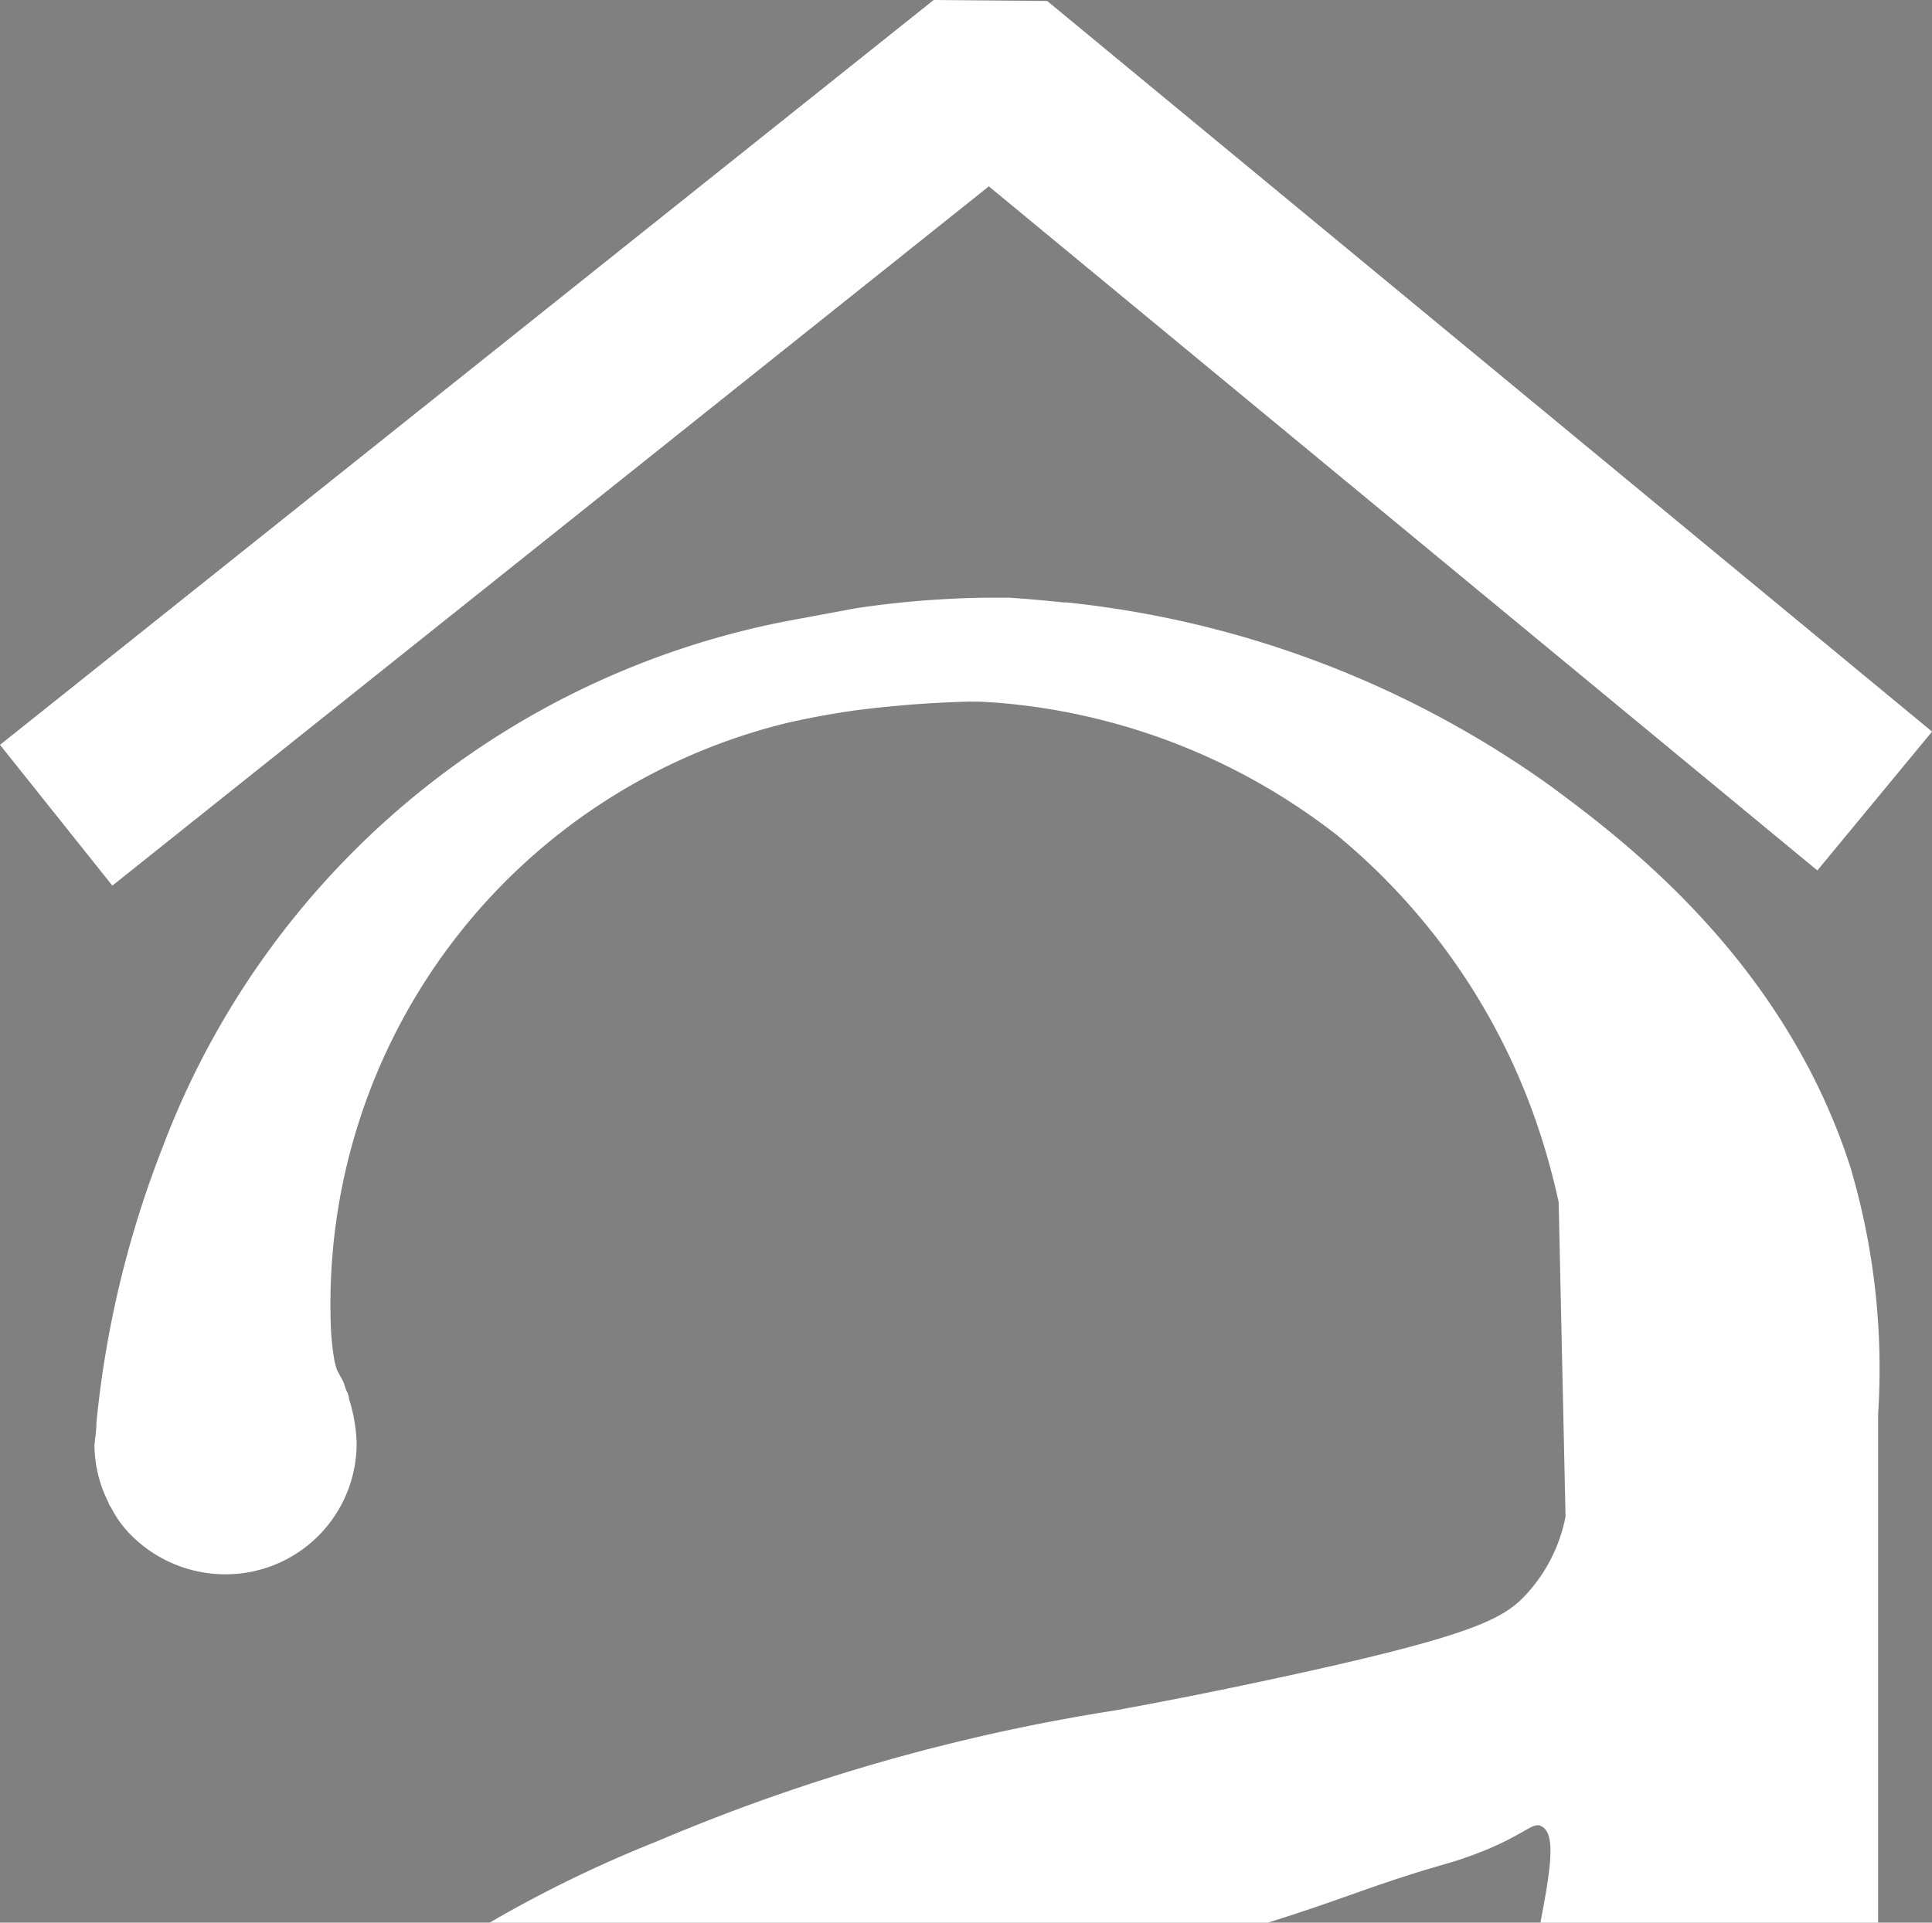
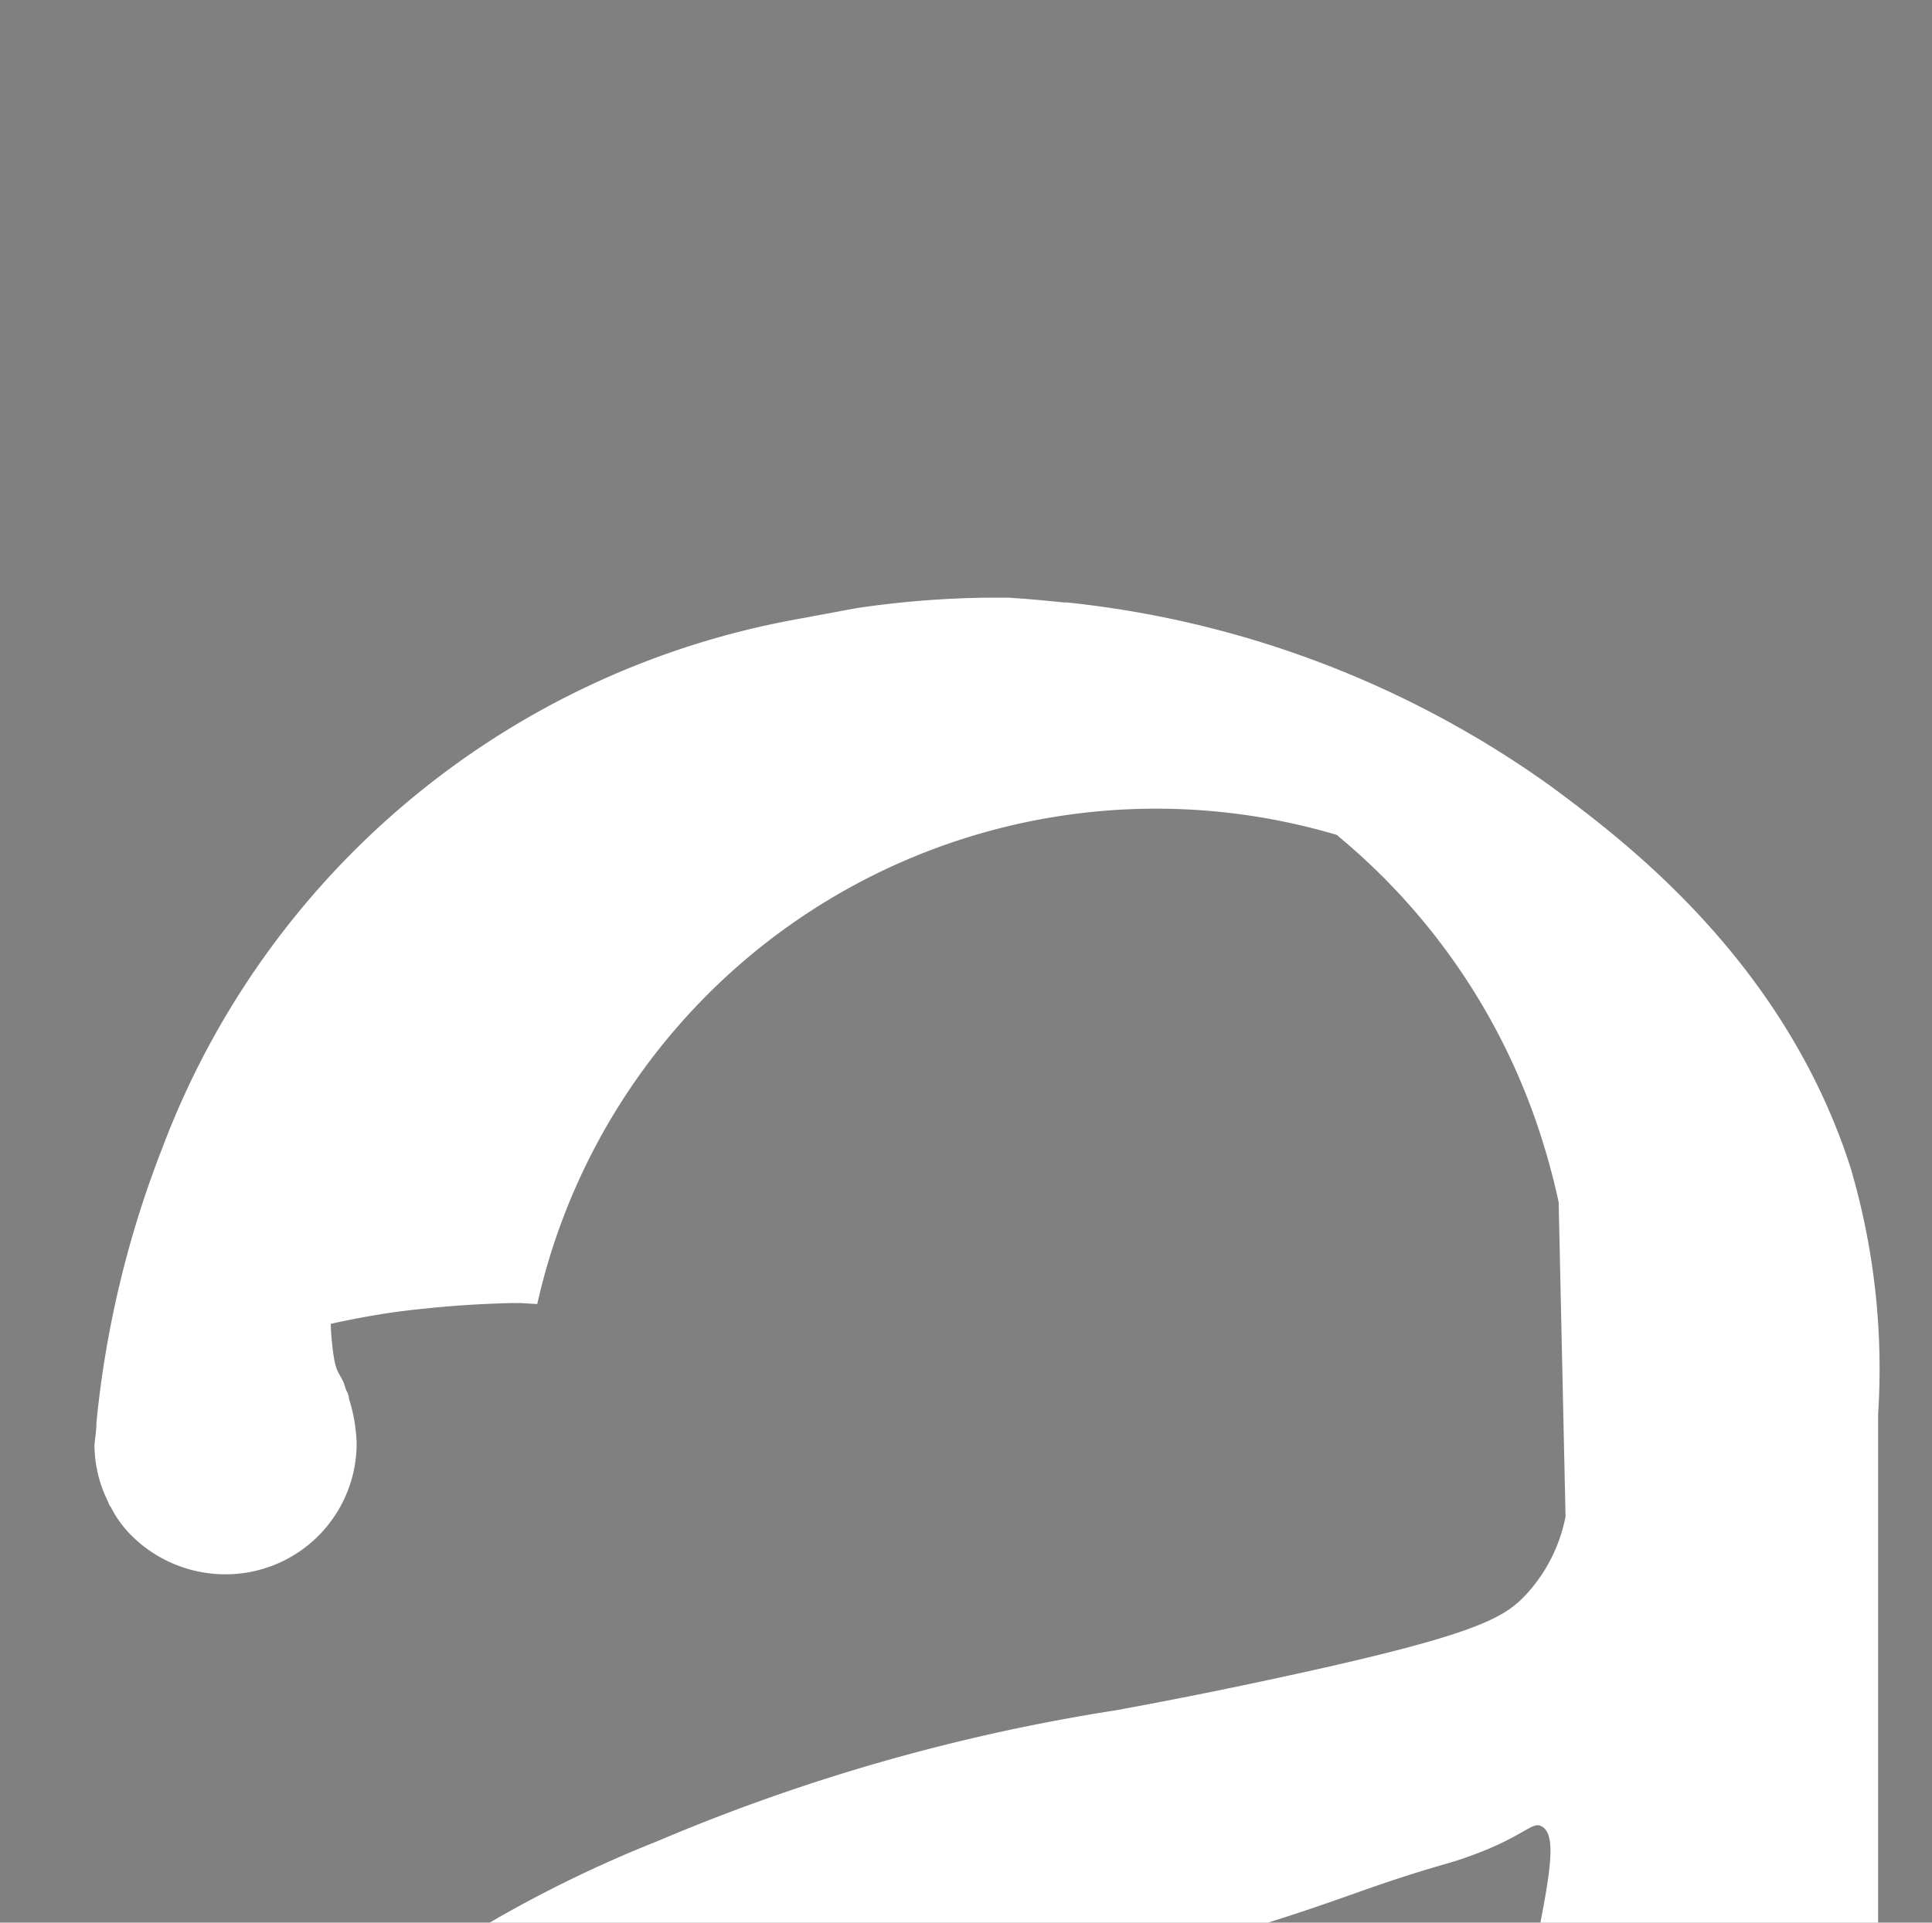
<svg xmlns="http://www.w3.org/2000/svg" id="Layer_1" data-name="Layer 1" viewBox="0 0 117.99 117.45">
  <rect x="0" y="0" width="117.99" height="117.45" fill="#808080" stroke="none" />
  <defs>
    <style>.cls-1{fill:#231f20;}.cls-2,.cls-3{fill:none;}.cls-2{stroke:#231f20;stroke-miterlimit:10;}.cls-3{stroke:#fff;stroke-linecap:square;stroke-linejoin:bevel;stroke-width:11px;}.cls-4{fill:#fff;}</style>
  </defs>
  <path class="cls-1" d="M-249,47.08" transform="translate(0 0)" />
-   <path class="cls-2" d="M135.14,60.08" transform="translate(0 0)" />
  <path class="cls-2" d="M79.64,103.58" transform="translate(0 0)" />
-   <polyline class="cls-3" points="7.73 46.37 60.45 4.3 110.25 45.43" />
  <path class="cls-1" d="M57.63,49.36Z" transform="translate(0 0)" />
-   <path class="cls-4" d="M113,71.28C108.91,58.6,99.11,51.28,94.67,48A61.64,61.64,0,0,0,65.14,36.8h-.2c-.85-.09-1.69-.17-2.5-.23l-.81-.06H60.31a58.76,58.76,0,0,0-8,.64l-3.88.72A51.13,51.13,0,0,0,9.89,70.19a62.81,62.81,0,0,0-4,16.71c0,.51-.09,1-.12,1.34v.11a7.82,7.82,0,0,0,.69,3.09,3.78,3.78,0,0,0,.17.35c0,.11.11.22.17.33a6.47,6.47,0,0,0,.63,1c.15.19.3.37.46.54a8.13,8.13,0,0,0,5.89,2.51,8,8,0,0,0,8-7.92c0-.38-.05-.81-.05-.81a9.75,9.75,0,0,0-.42-2v-.06a1.28,1.28,0,0,0-.17-.46L21,84.49a4,4,0,0,0-.24-.46.31.31,0,0,0-.05-.1l-.05-.09-.07-.14a2.91,2.91,0,0,1-.12-.39,3.4,3.4,0,0,1-.07-.34c-.05-.28-.09-.61-.13-1s-.06-.7-.07-1.1a36.55,36.55,0,0,1,28-36.74c1.08-.24,2.44-.51,4-.73.69-.09,1.39-.17,2.12-.24,1.7-.17,3.33-.26,4.89-.3h.6l1,.06A38.74,38.74,0,0,1,81.63,51a39.38,39.38,0,0,1,12,17,42.75,42.75,0,0,1,1.56,5.44l.42,19.2a9.74,9.74,0,0,1-2.48,4.84c-1.34,1.4-3.16,2.45-15,5-4,.87-7.48,1.54-10,2a118.11,118.11,0,0,0-28,8,76.62,76.62,0,0,0-10.28,5H77.34c1.39-.44,2.8-.9,4.3-1.43,1.69-.59,3.43-1.24,6-2,.89-.26,1.28-.36,2-.62,3.38-1.2,3.91-2.17,4.48-1.88.9.44.62,2.43-.05,5.93H114.7q0-15.56,0-31.1A43.37,43.37,0,0,0,113,71.28Z" transform="translate(0 0)" />
+   <path class="cls-4" d="M113,71.28C108.91,58.6,99.11,51.28,94.67,48A61.64,61.64,0,0,0,65.14,36.8h-.2c-.85-.09-1.69-.17-2.5-.23l-.81-.06H60.31a58.76,58.76,0,0,0-8,.64l-3.88.72A51.13,51.13,0,0,0,9.89,70.19a62.81,62.81,0,0,0-4,16.71c0,.51-.09,1-.12,1.34v.11a7.82,7.82,0,0,0,.69,3.09,3.78,3.78,0,0,0,.17.35c0,.11.11.22.17.33a6.47,6.47,0,0,0,.63,1c.15.19.3.37.46.54a8.13,8.13,0,0,0,5.89,2.51,8,8,0,0,0,8-7.92c0-.38-.05-.81-.05-.81a9.75,9.75,0,0,0-.42-2v-.06a1.28,1.28,0,0,0-.17-.46L21,84.49a4,4,0,0,0-.24-.46.31.31,0,0,0-.05-.1l-.05-.09-.07-.14a2.91,2.91,0,0,1-.12-.39,3.4,3.4,0,0,1-.07-.34c-.05-.28-.09-.61-.13-1s-.06-.7-.07-1.1c1.08-.24,2.44-.51,4-.73.69-.09,1.39-.17,2.12-.24,1.7-.17,3.33-.26,4.89-.3h.6l1,.06A38.74,38.74,0,0,1,81.63,51a39.38,39.38,0,0,1,12,17,42.75,42.75,0,0,1,1.56,5.44l.42,19.2a9.74,9.74,0,0,1-2.48,4.84c-1.34,1.4-3.16,2.45-15,5-4,.87-7.48,1.54-10,2a118.11,118.11,0,0,0-28,8,76.62,76.62,0,0,0-10.28,5H77.34c1.39-.44,2.8-.9,4.3-1.43,1.69-.59,3.43-1.24,6-2,.89-.26,1.28-.36,2-.62,3.38-1.2,3.91-2.17,4.48-1.88.9.44.62,2.43-.05,5.93H114.7q0-15.56,0-31.1A43.37,43.37,0,0,0,113,71.28Z" transform="translate(0 0)" />
</svg>